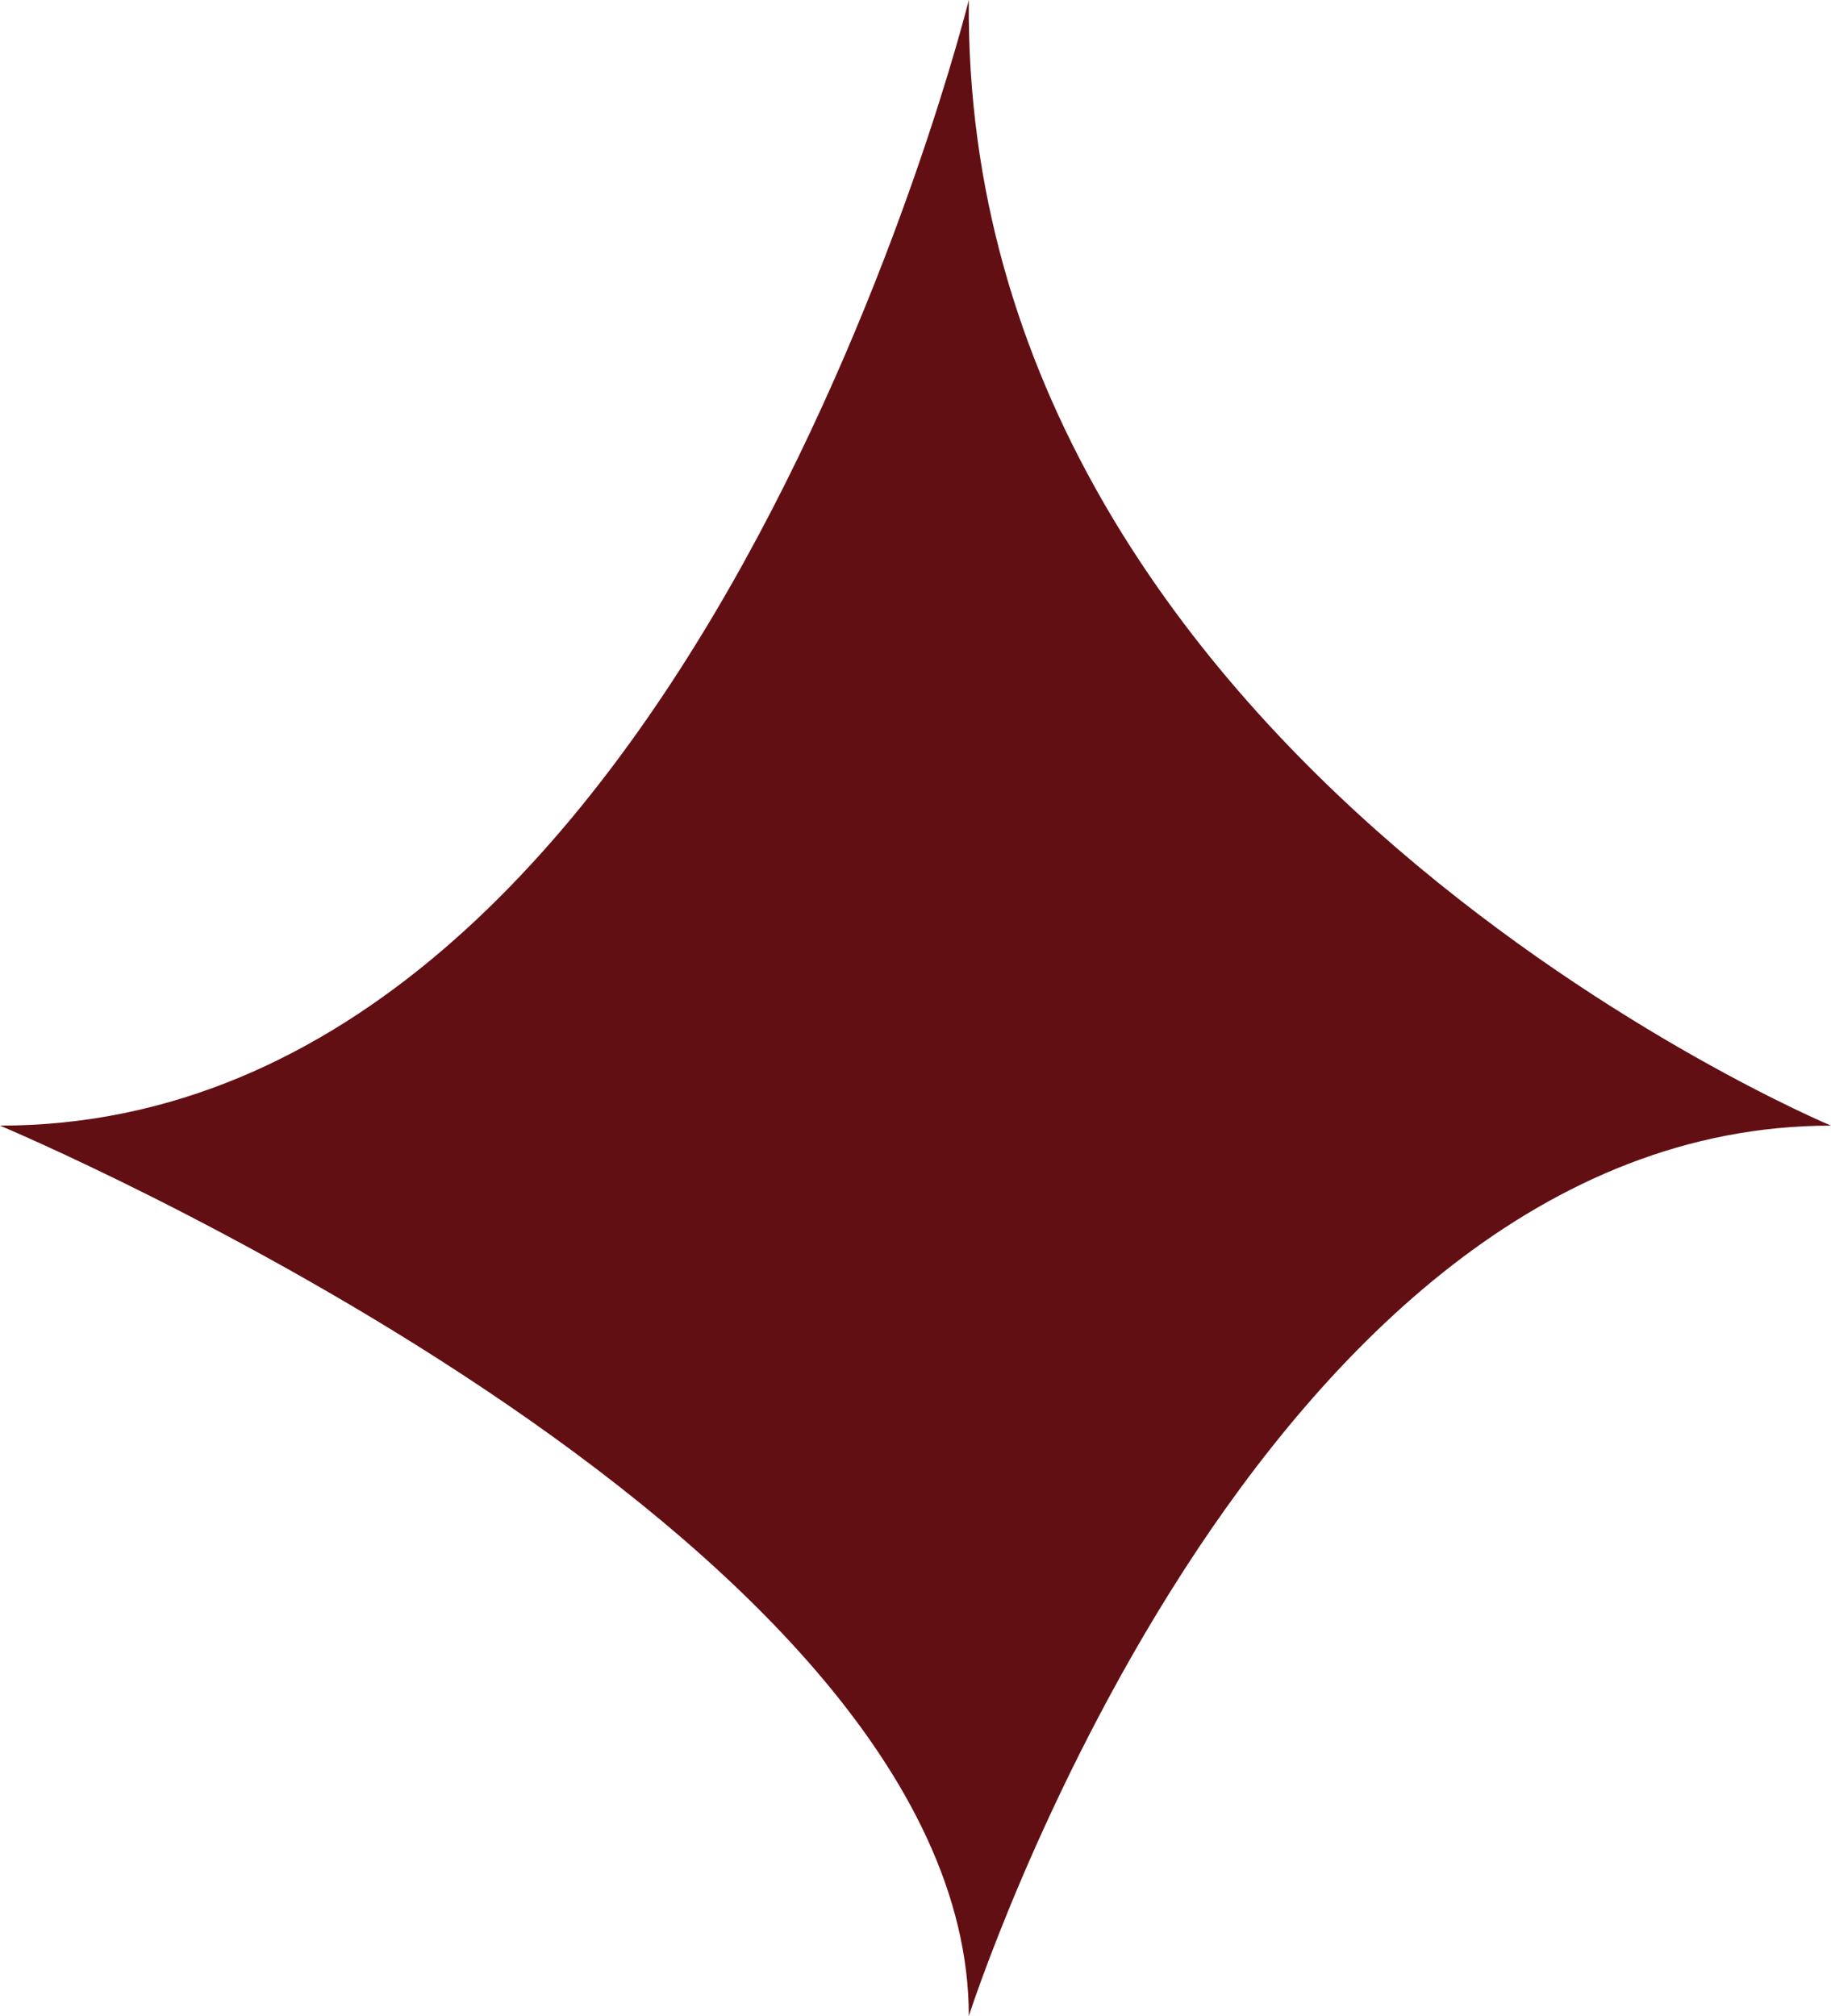
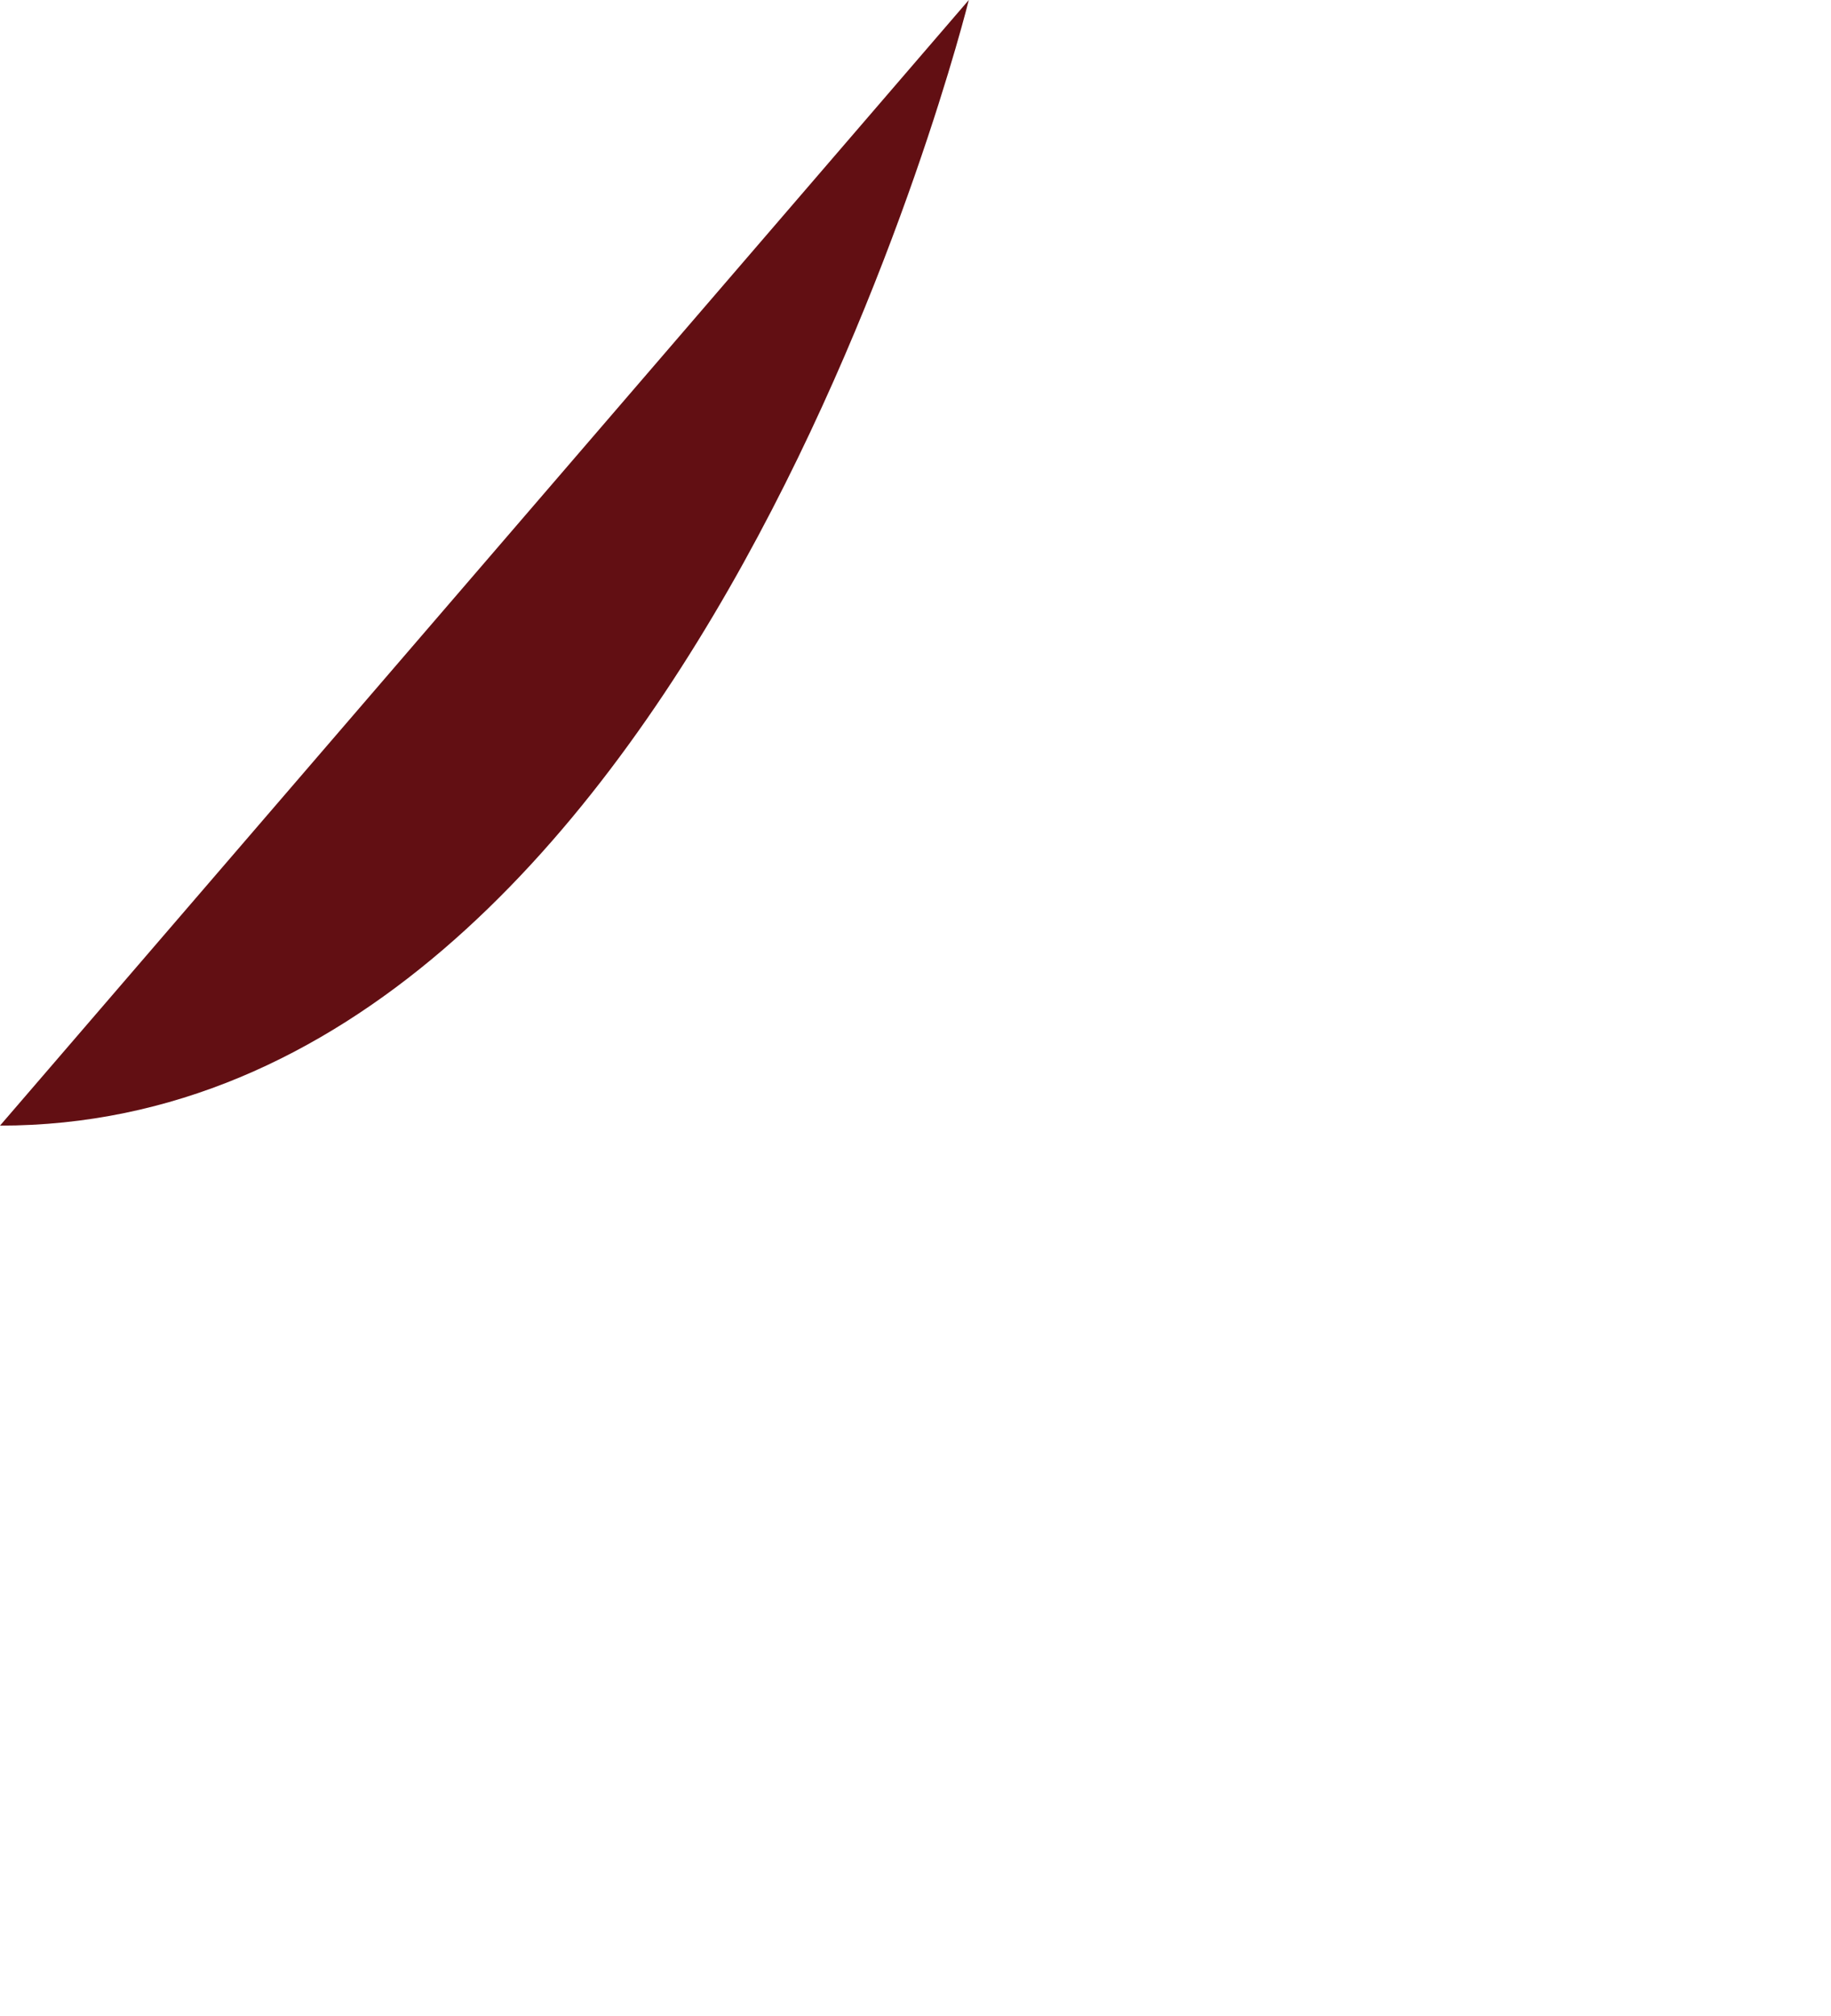
<svg xmlns="http://www.w3.org/2000/svg" id="_圖層_2" data-name="圖層 2" viewBox="0 0 37.44 41.23">
  <defs>
    <style>
      .cls-1 {
        fill: #620f13;
        stroke-width: 0px;
      }
    </style>
  </defs>
  <g id="_圖層_1-2" data-name="圖層 1">
-     <path class="cls-1" d="m19.81,0S14.13,23.02,0,23.02c0,0,19.81,8.3,19.81,18.21,0,0,5.83-18.21,17.63-18.21,0,0-17.77-7.43-17.63-23.02Z" />
+     <path class="cls-1" d="m19.81,0S14.13,23.02,0,23.02Z" />
  </g>
</svg>